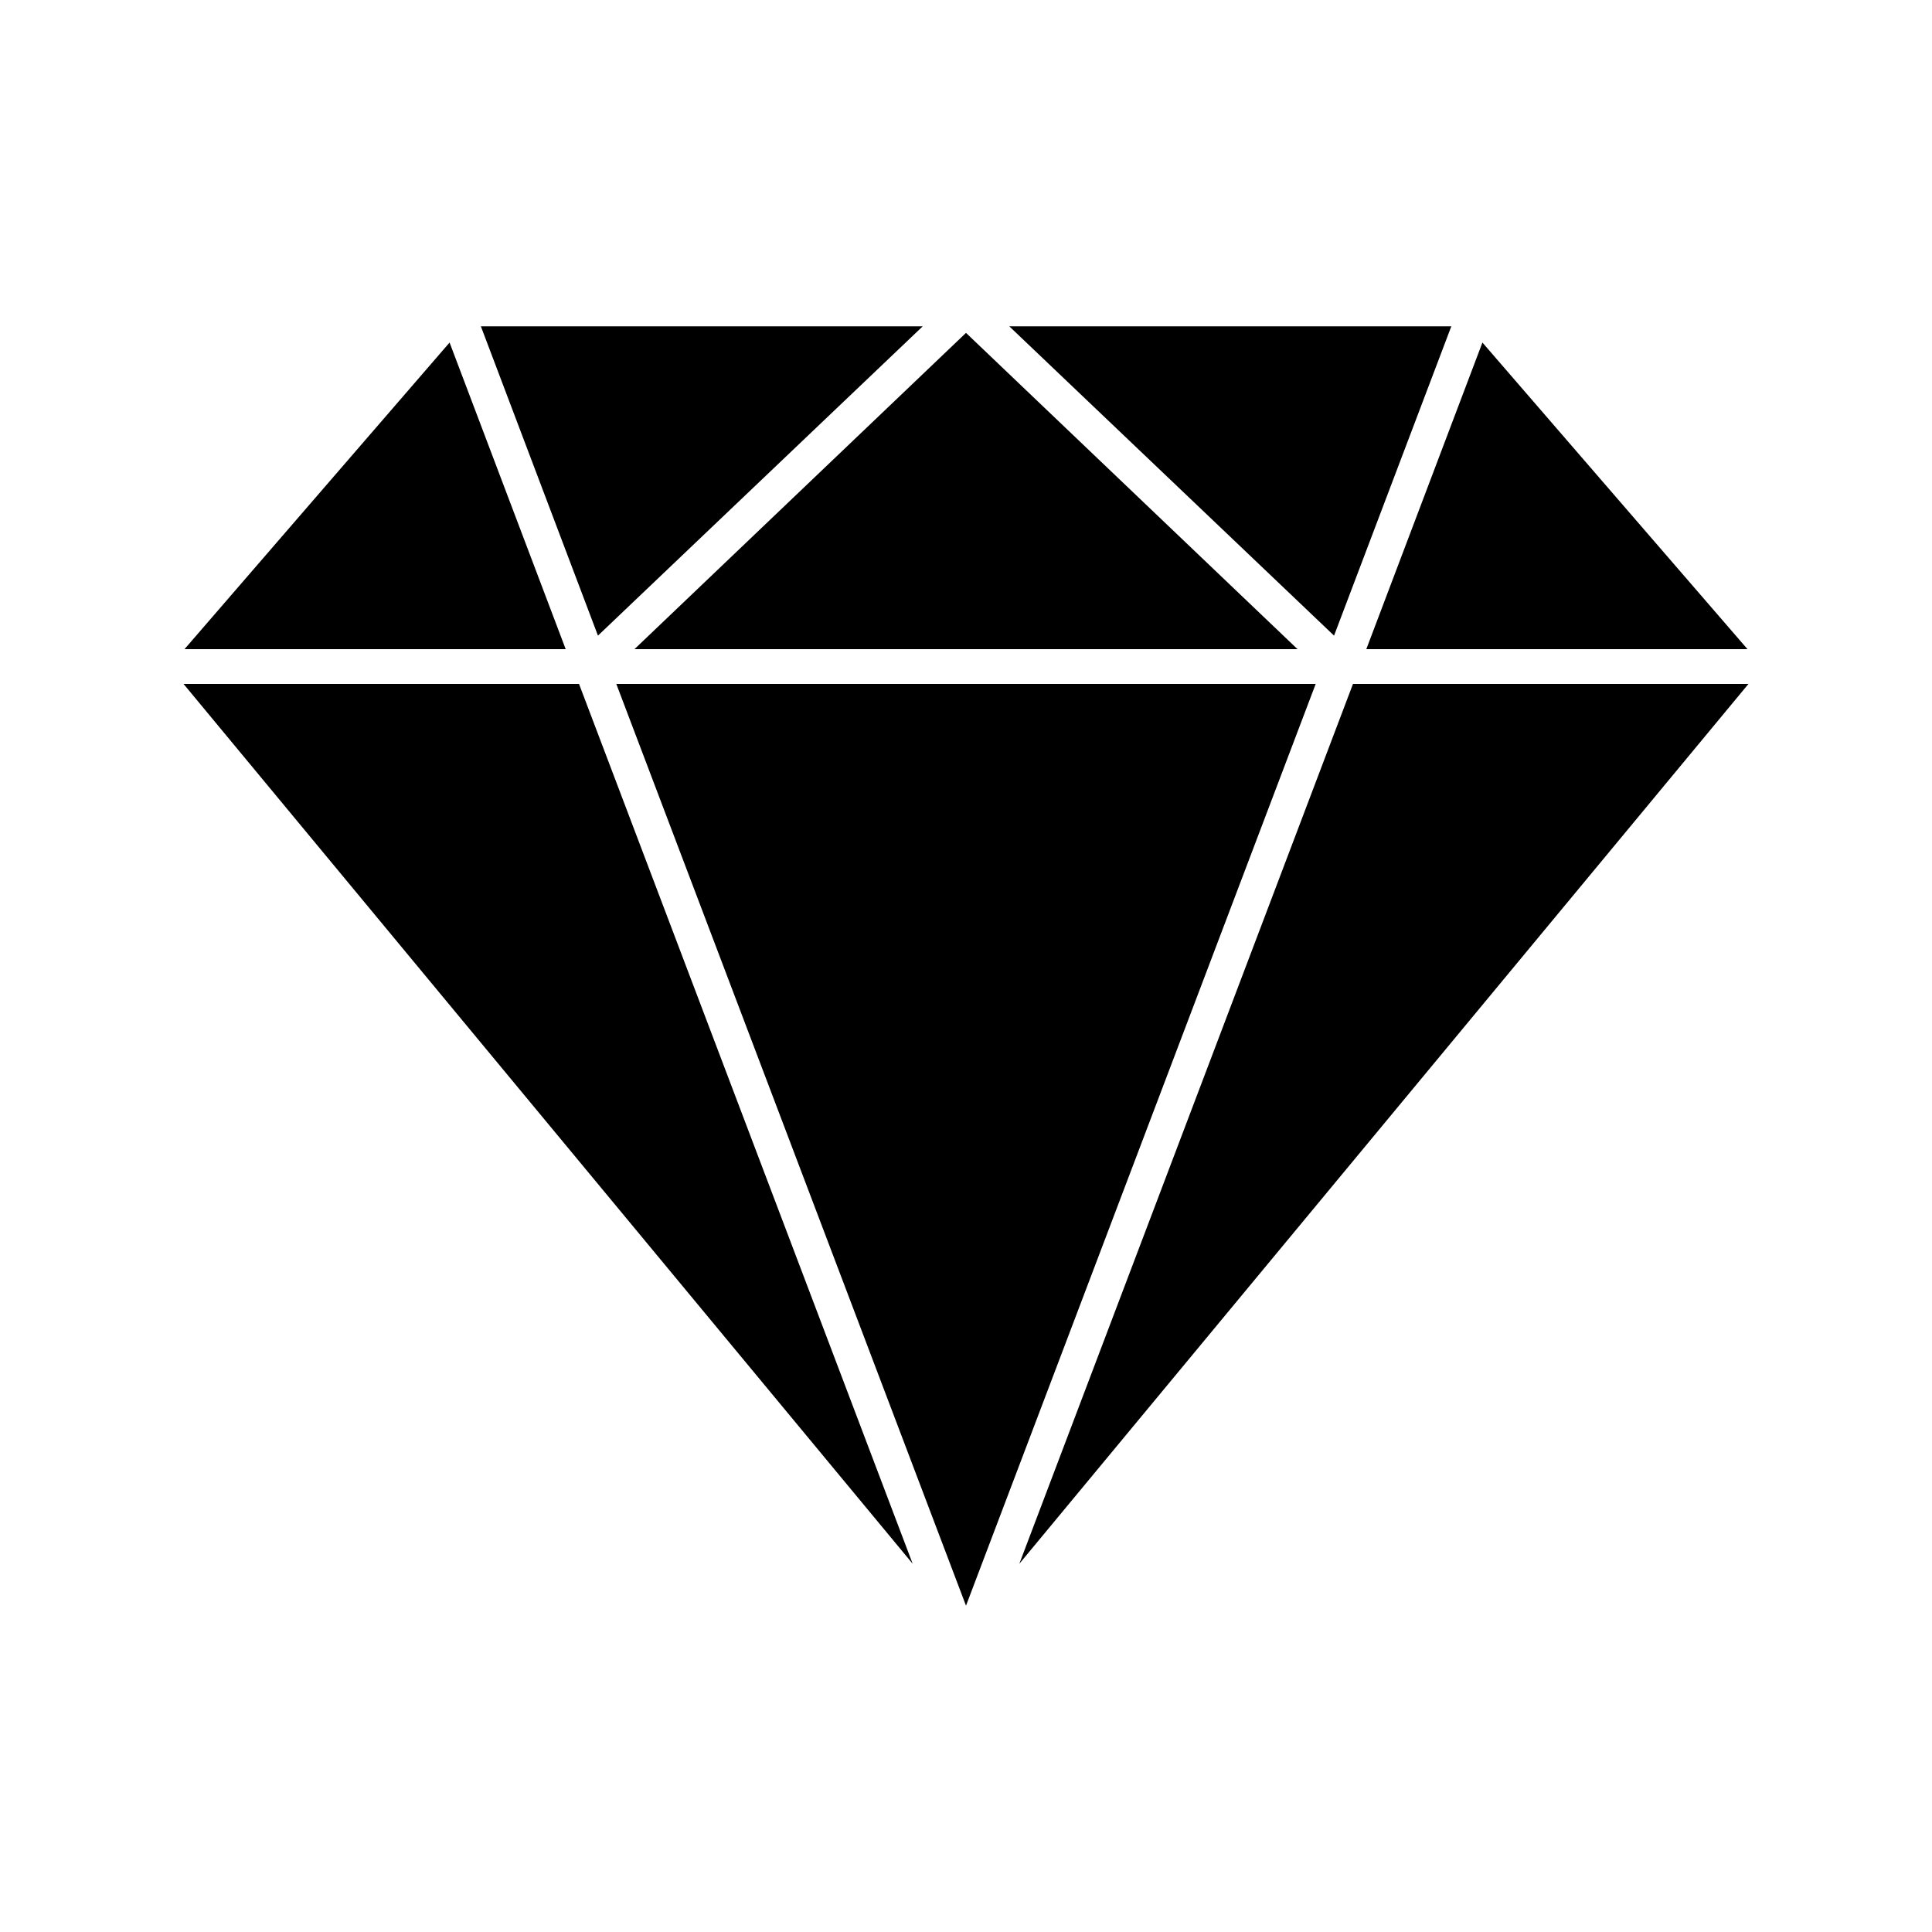
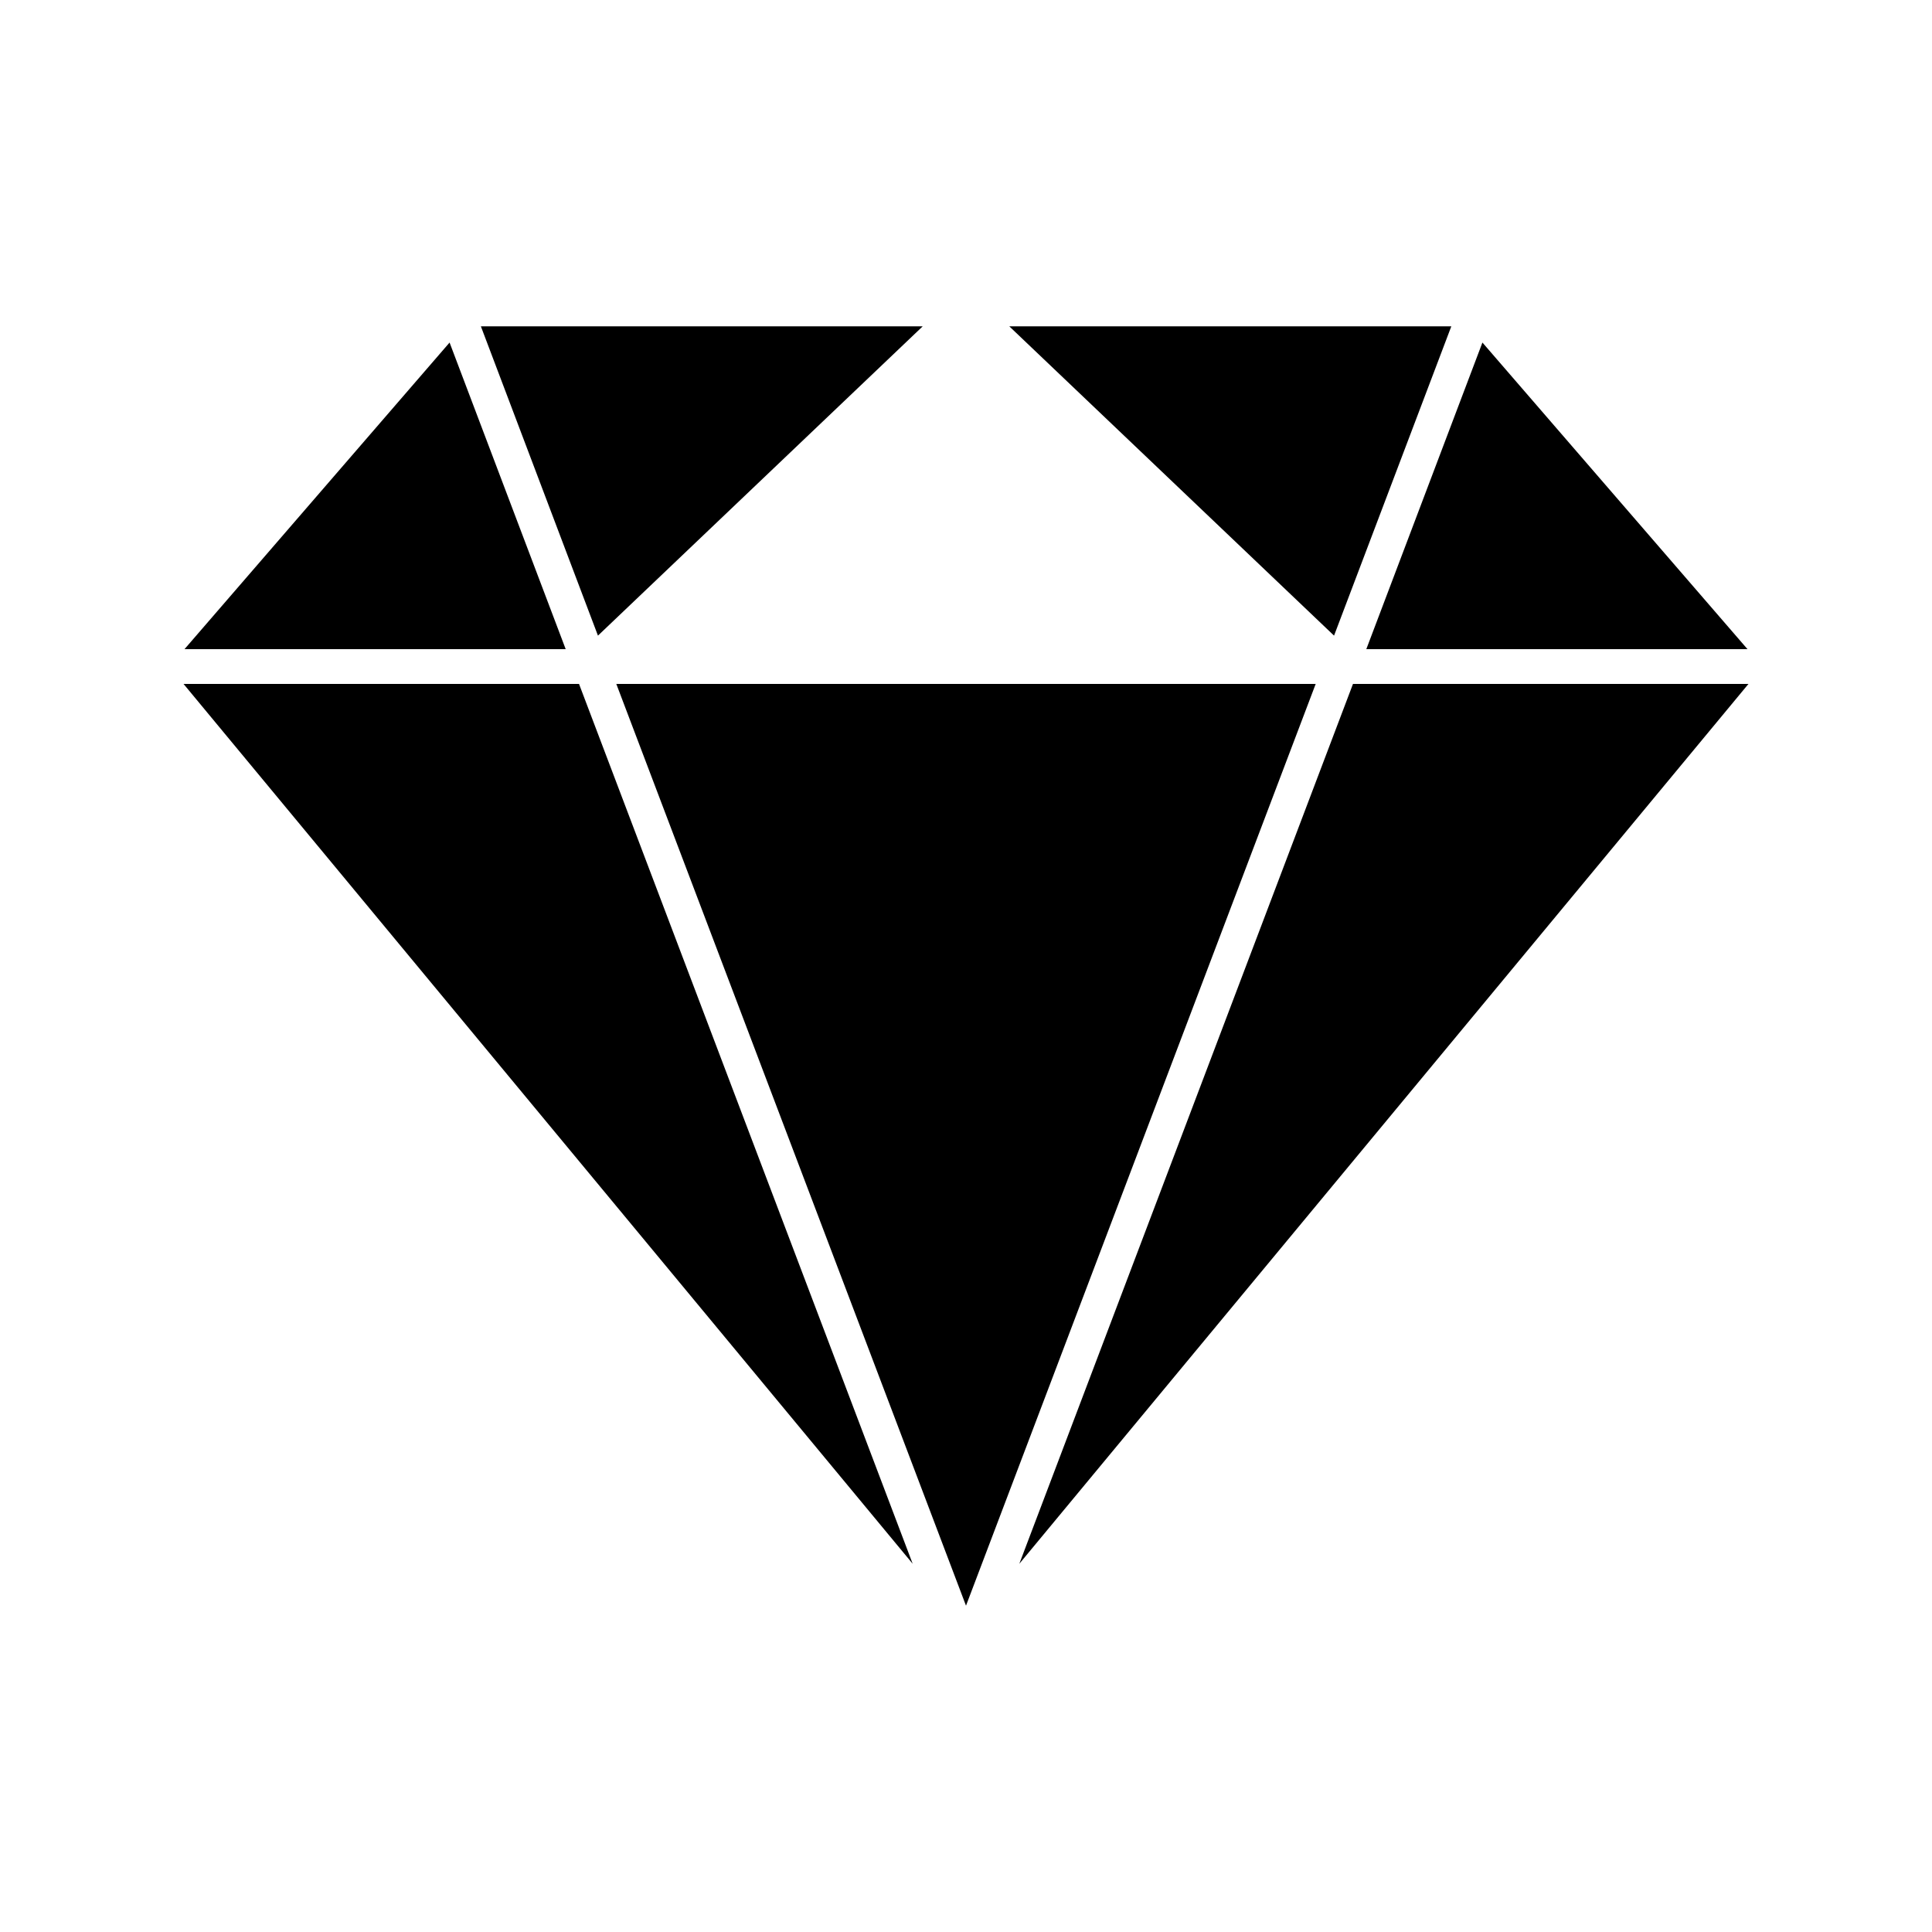
<svg xmlns="http://www.w3.org/2000/svg" height="300px" width="300px" fill="#000000" version="1.1" x="0px" y="0px" viewBox="0 0 100 100" style="enable-background:new 0 0 100 100;" xml:space="preserve">
  <g>
    <g>
      <polygon points="9.5,35.4 47.24,80.94 29.97,35.4   " />
      <polygon points="23.27,17.73 9.55,33.6 29.28,33.6   " />
      <polygon points="47.76,16.89 24.89,16.89 30.95,32.9   " />
      <polygon points="70.03,35.4 52.76,80.94 90.5,35.4   " />
      <polygon points="90.45,33.6 76.73,17.73 70.72,33.6   " />
      <polygon points="31.9,35.4 50,83.11 68.1,35.4   " />
      <polygon points="75.12,16.89 52.24,16.89 69.05,32.9   " />
-       <polygon points="67.16,33.6 50,17.23 32.84,33.6   " />
    </g>
  </g>
</svg>